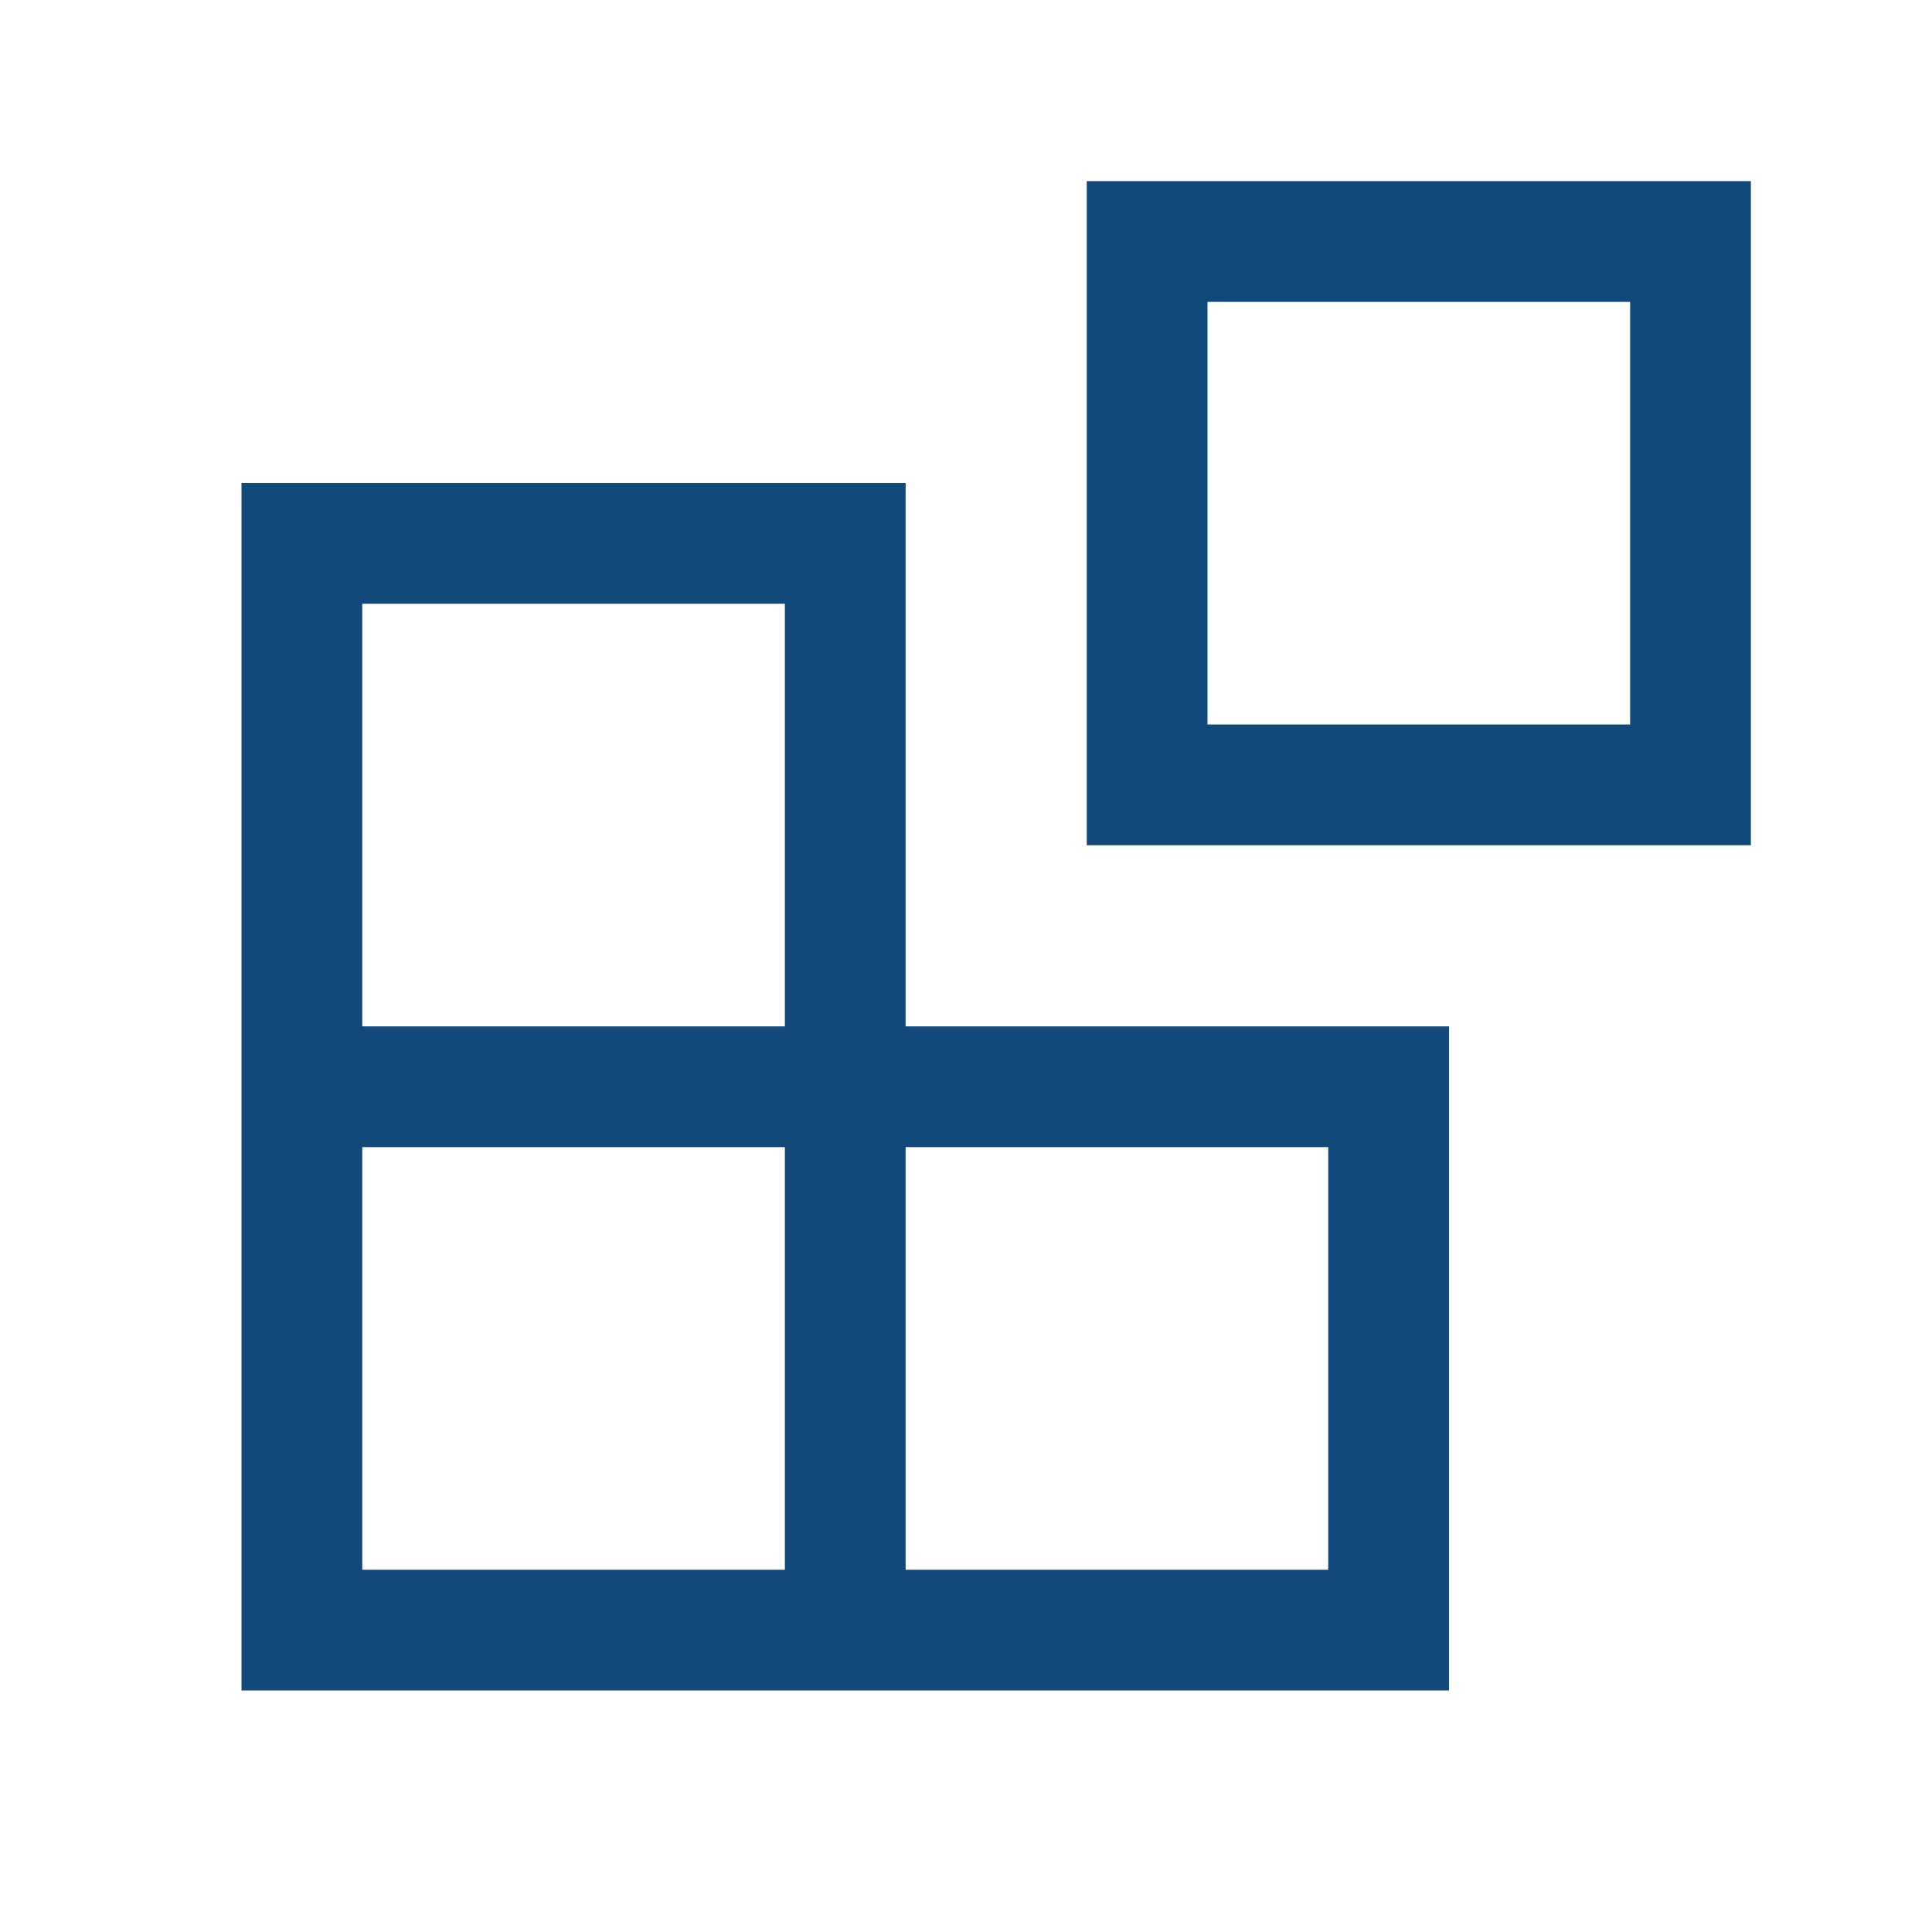
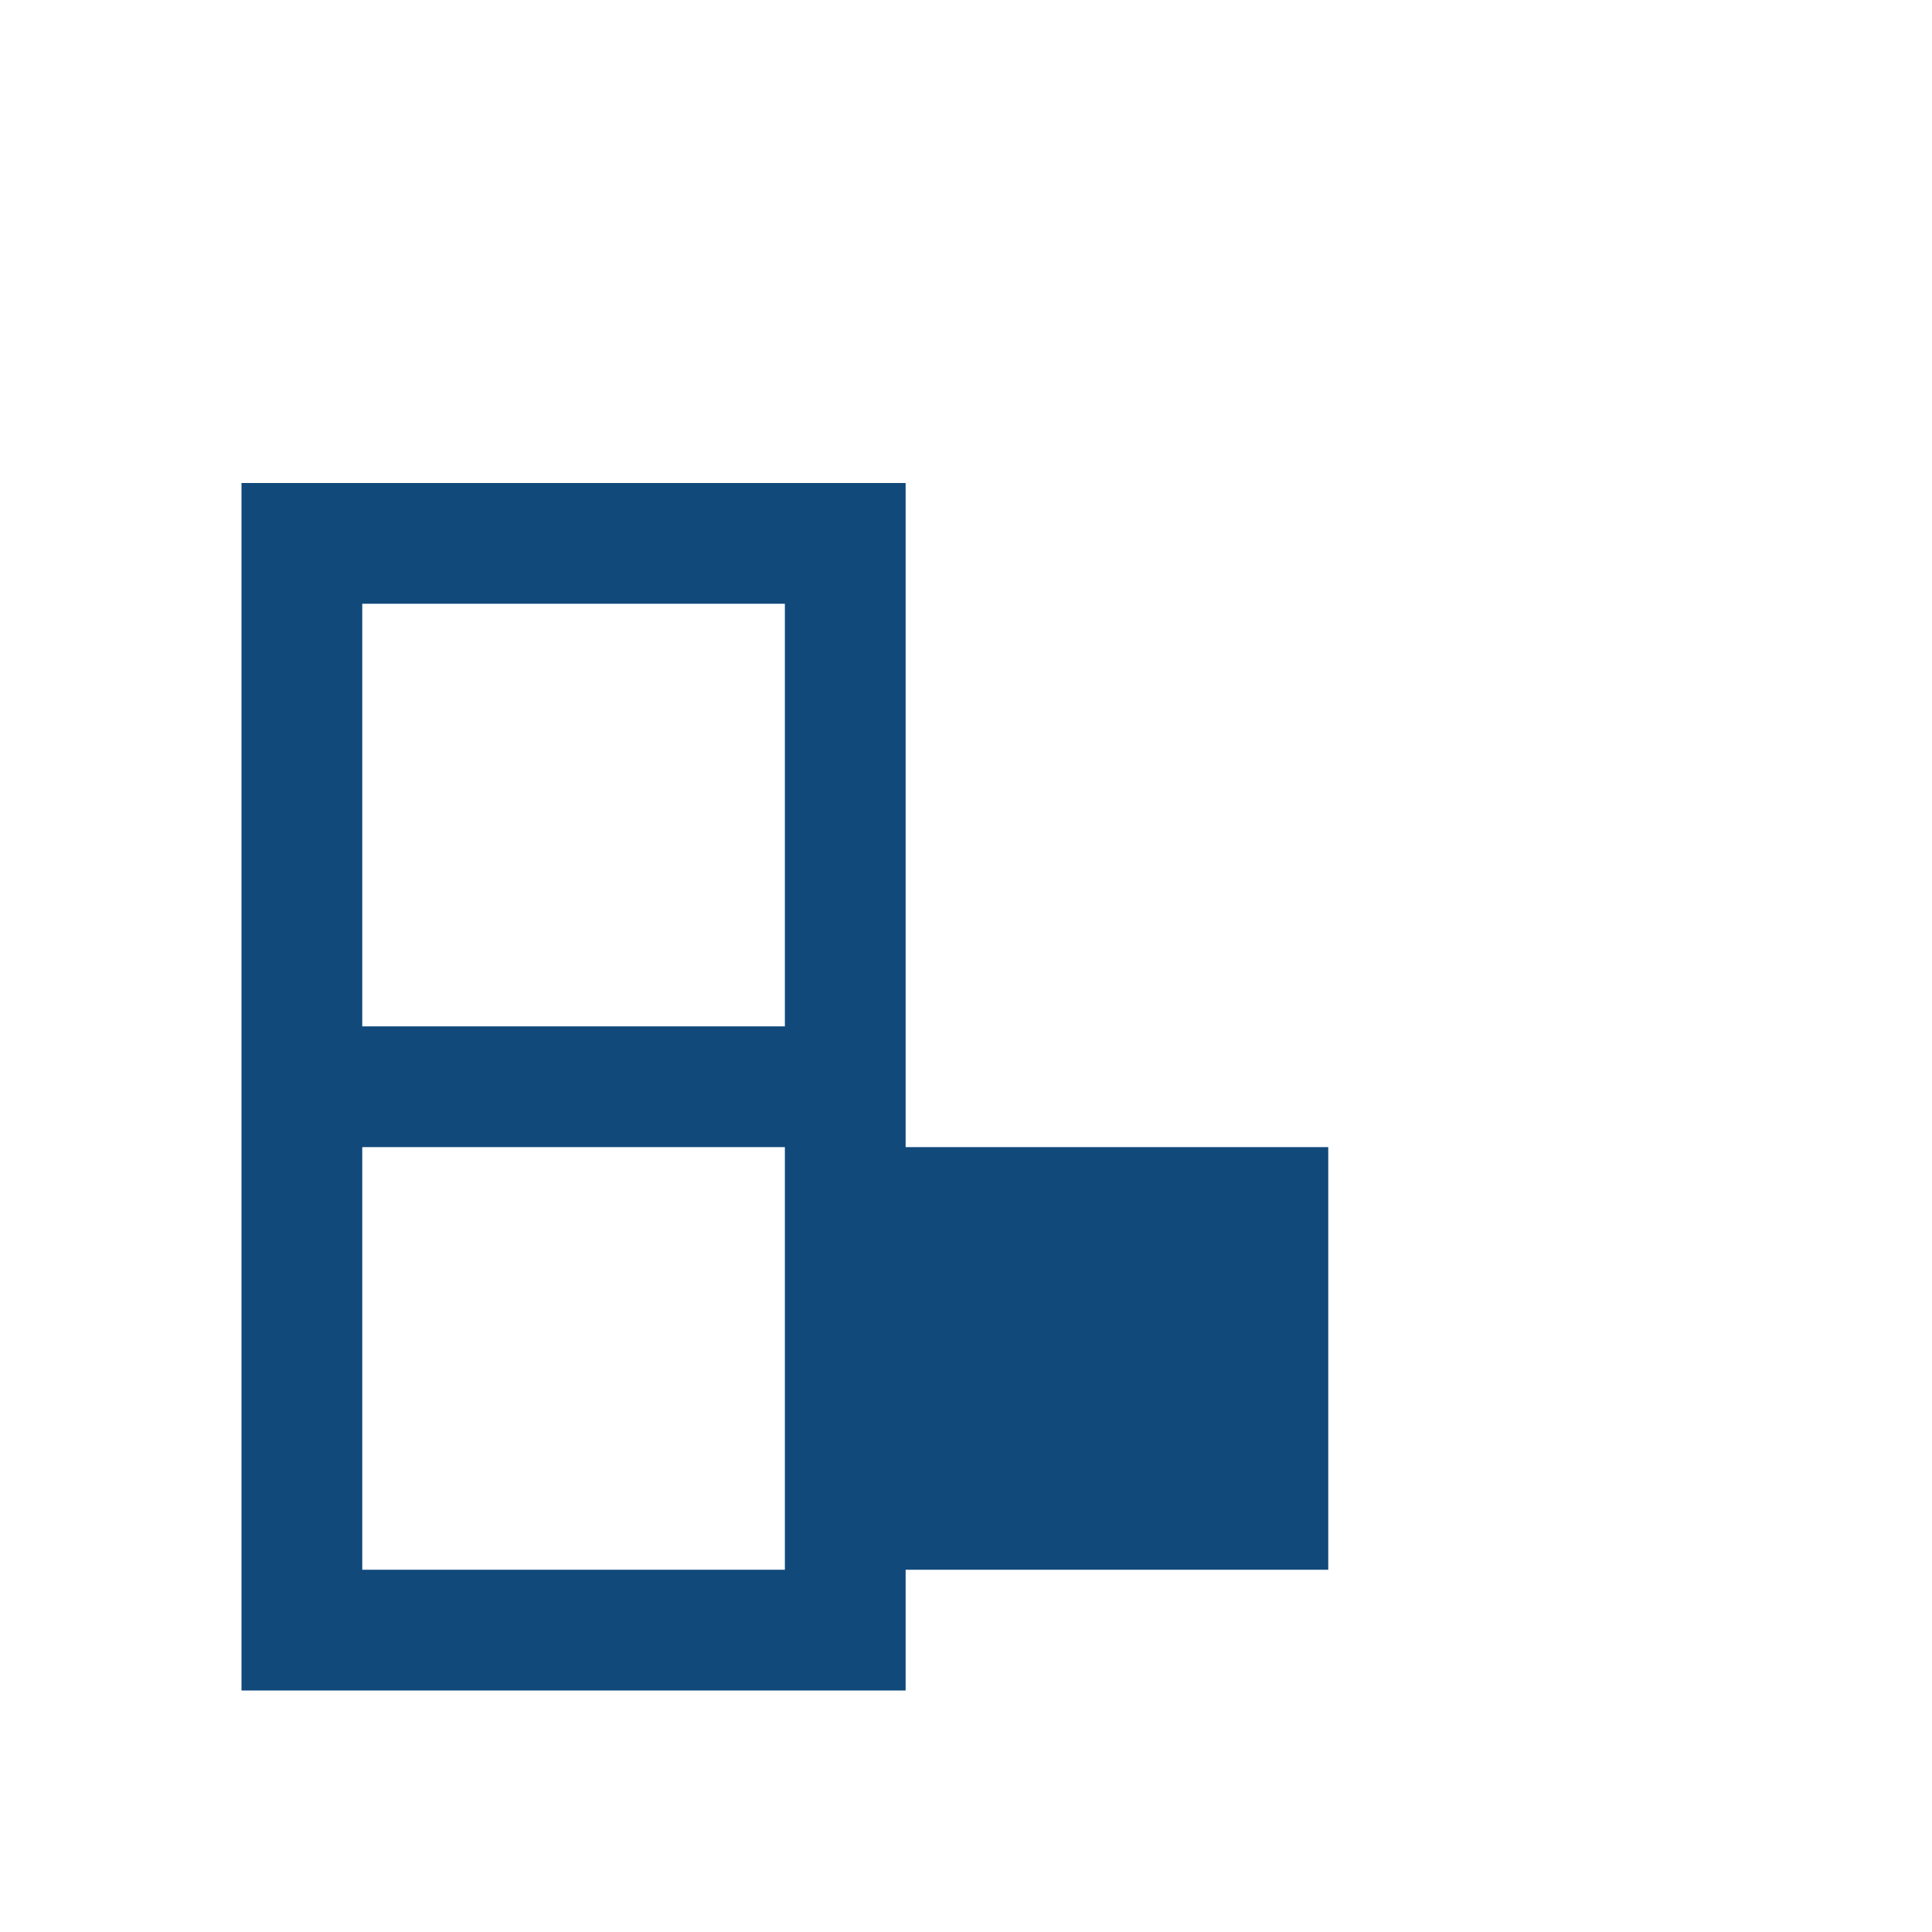
<svg xmlns="http://www.w3.org/2000/svg" id="Layer_1" data-name="Layer 1" version="1.1" viewBox="0 0 32 32">
  <defs>
    <style>
      .cls-1 {
        display: none;
        fill: #000;
      }

      .cls-1, .cls-2 {
        stroke-width: 0px;
      }

      .cls-2 {
        fill: #11497b;
      }
    </style>
  </defs>
  <g id="transparent_box" data-name="transparent box">
    <rect class="cls-1" width="32" height="32" />
  </g>
  <g id="OUTLINE">
-     <path class="cls-2" d="M15,8H4v20h20v-11h-9v-9ZM13,26h-7v-7h7v7ZM22,19v7h-7v-7h7ZM6,17v-7h7v7h-7Z" />
-     <path class="cls-2" d="M18,3v11h11V3h-11ZM27,12h-7v-7h7v7Z" />
+     <path class="cls-2" d="M15,8H4v20h20h-9v-9ZM13,26h-7v-7h7v7ZM22,19v7h-7v-7h7ZM6,17v-7h7v7h-7Z" />
  </g>
</svg>